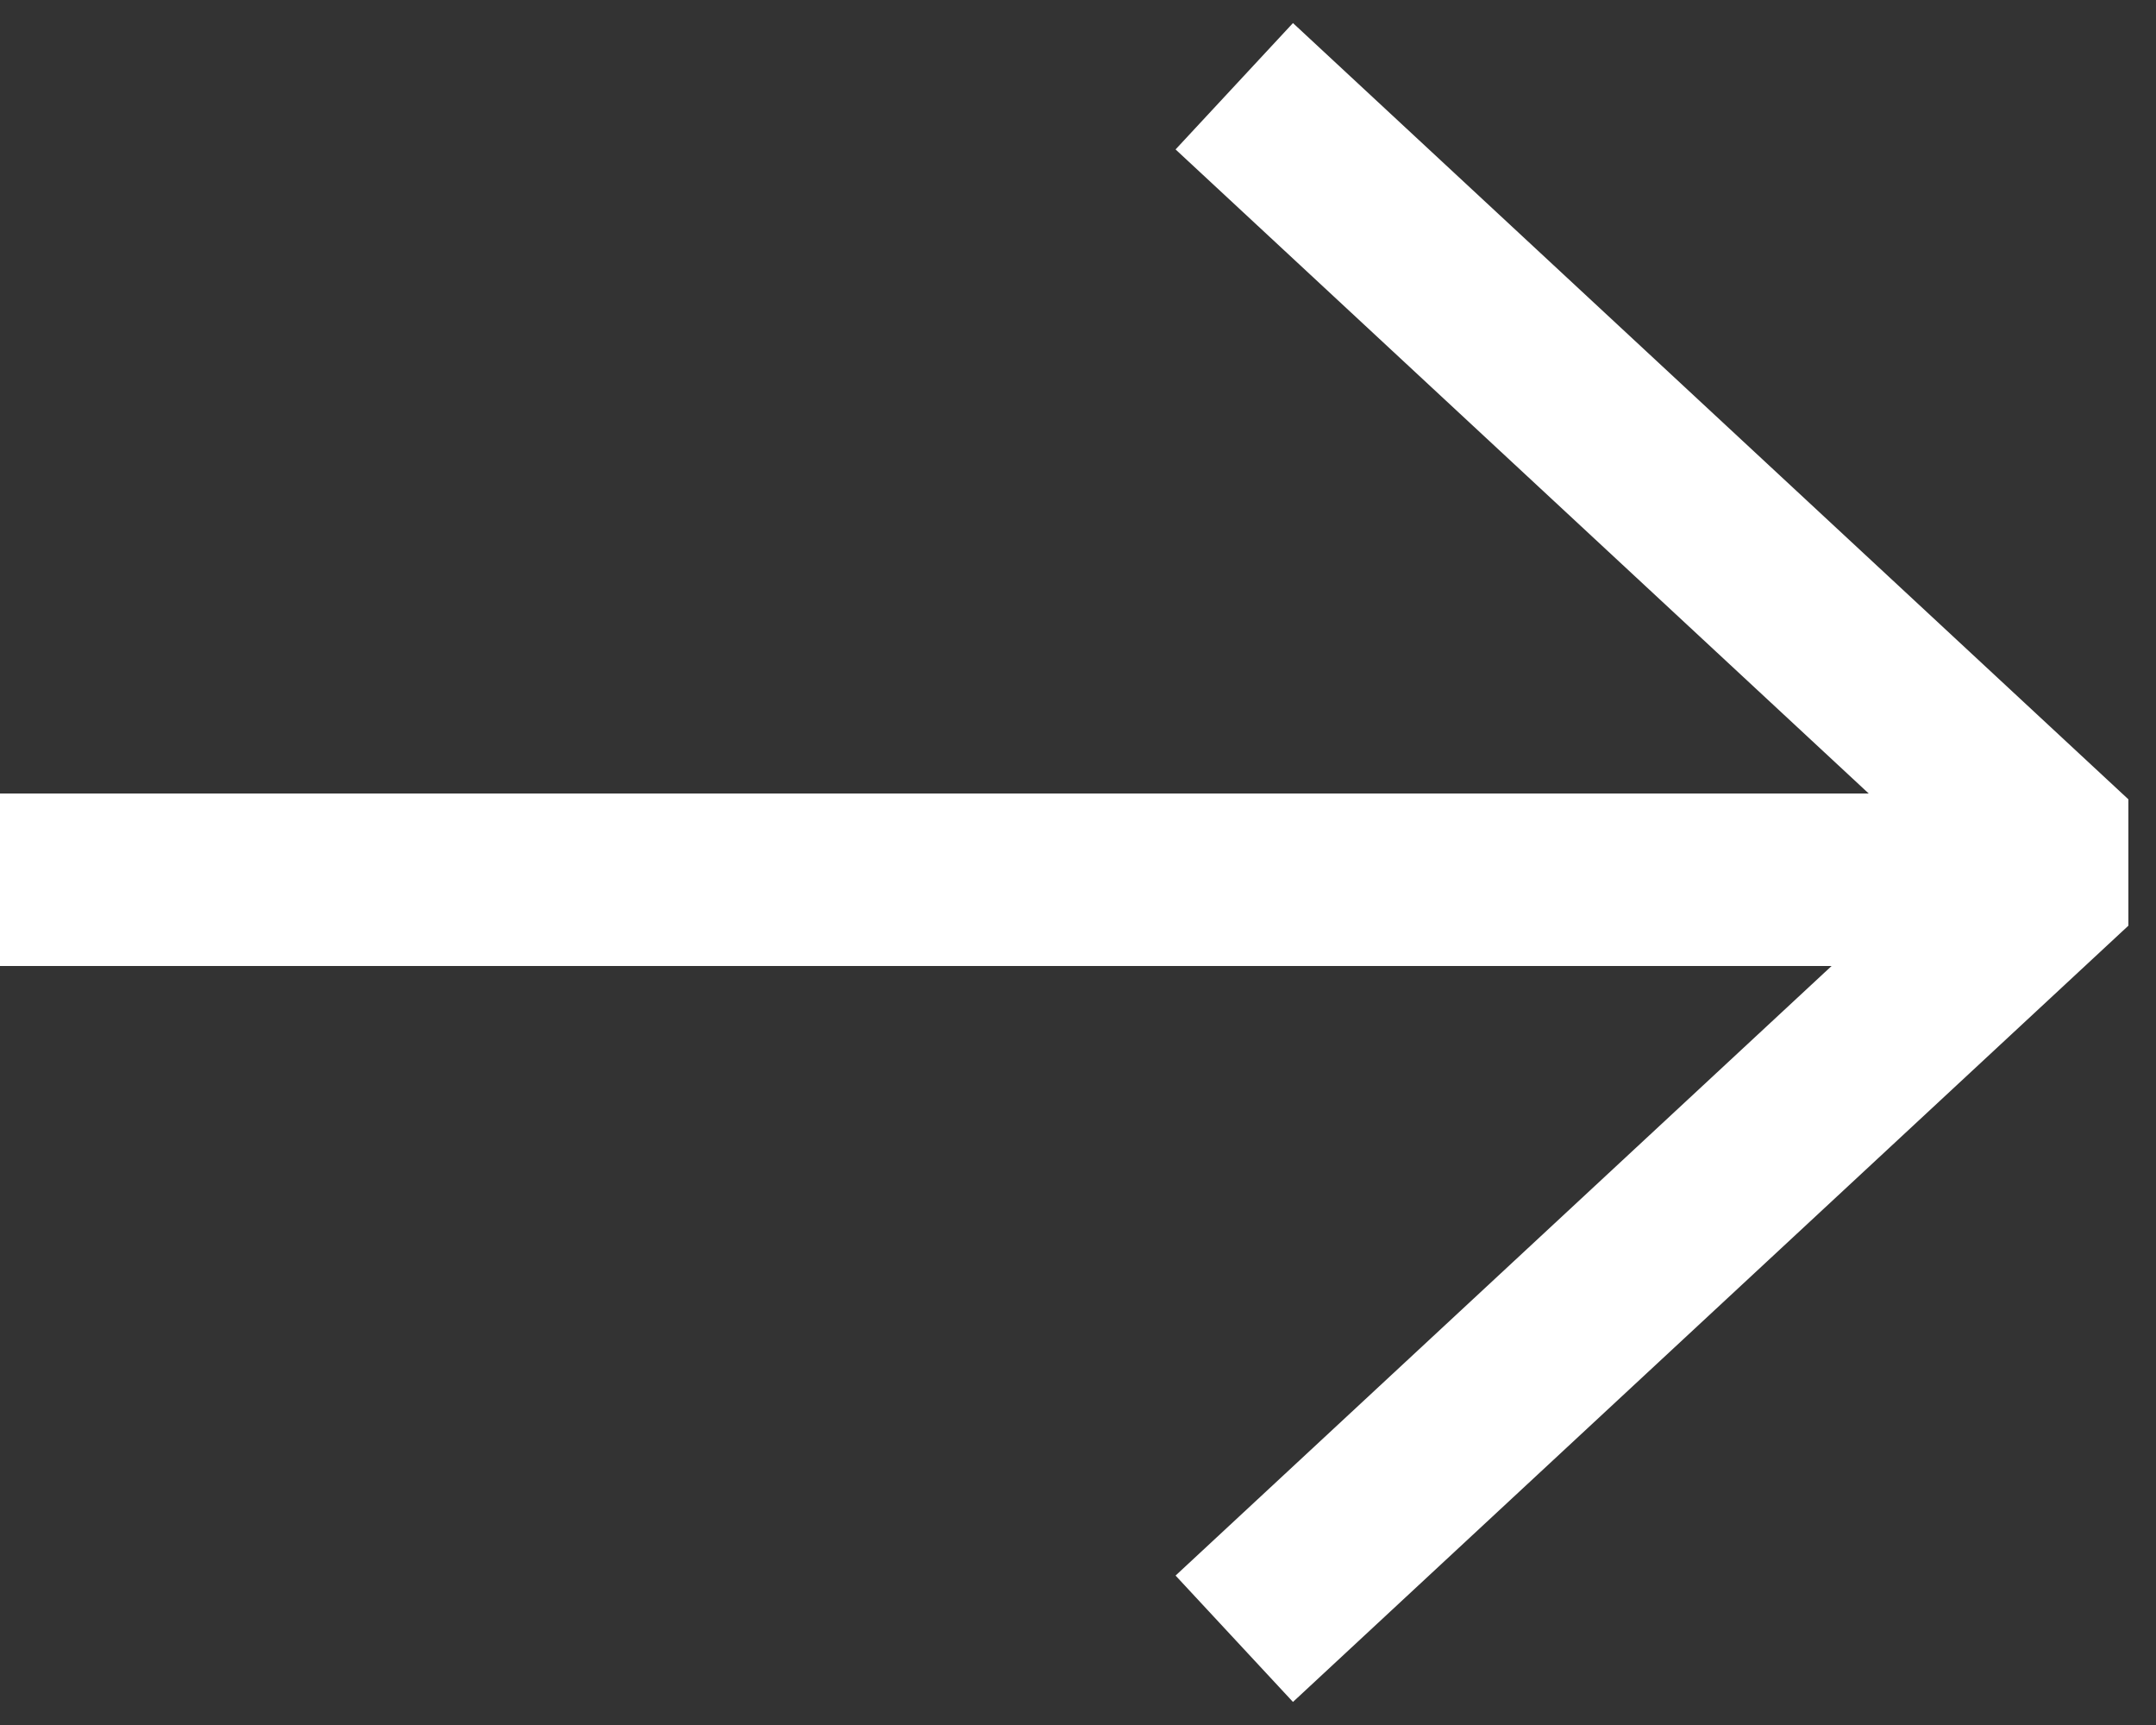
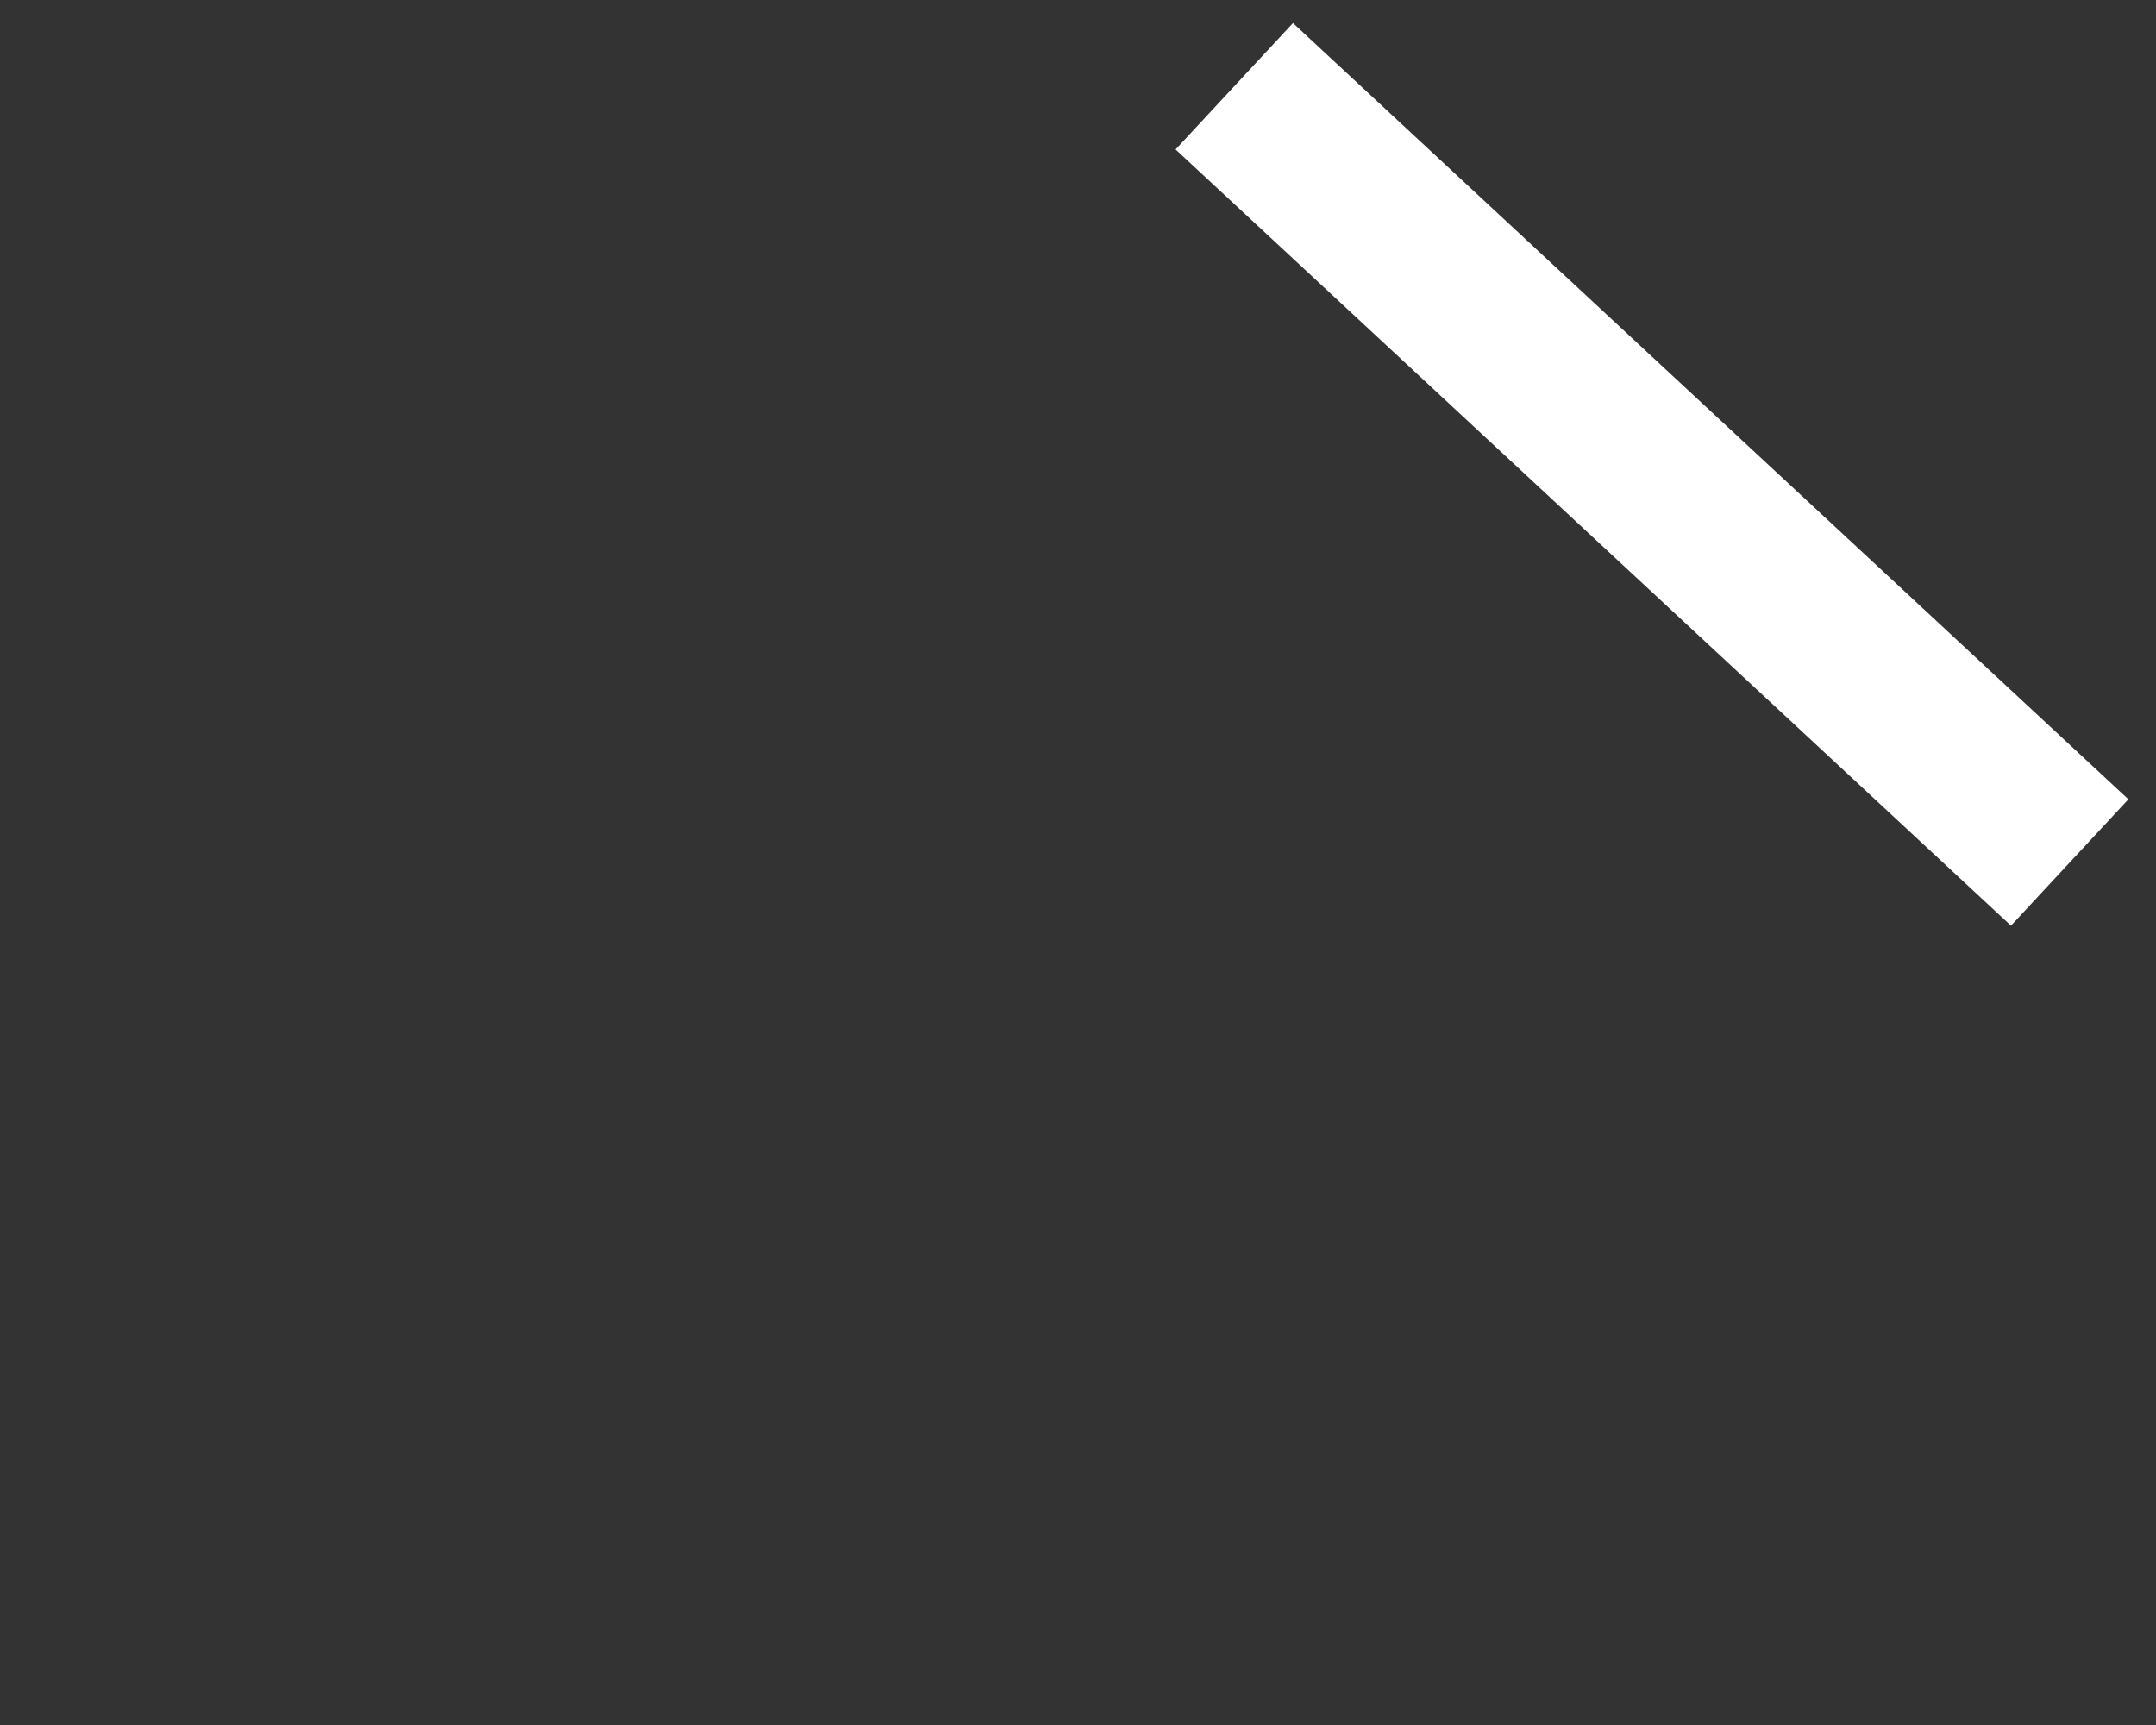
<svg xmlns="http://www.w3.org/2000/svg" width="25" height="20" viewBox="0 0 25 20" fill="none">
  <rect x="0" y="0" width="25" height="20" fill="#333333" stroke="none" />
-   <path d="M0 10.2H23.462" stroke="white" stroke-width="2" />
-   <path d="M14.312 1L23.999 10L14.312 19" stroke="white" stroke-width="2" stroke-linejoin="bevel" />
+   <path d="M14.312 1L23.999 10" stroke="white" stroke-width="2" stroke-linejoin="bevel" />
</svg>